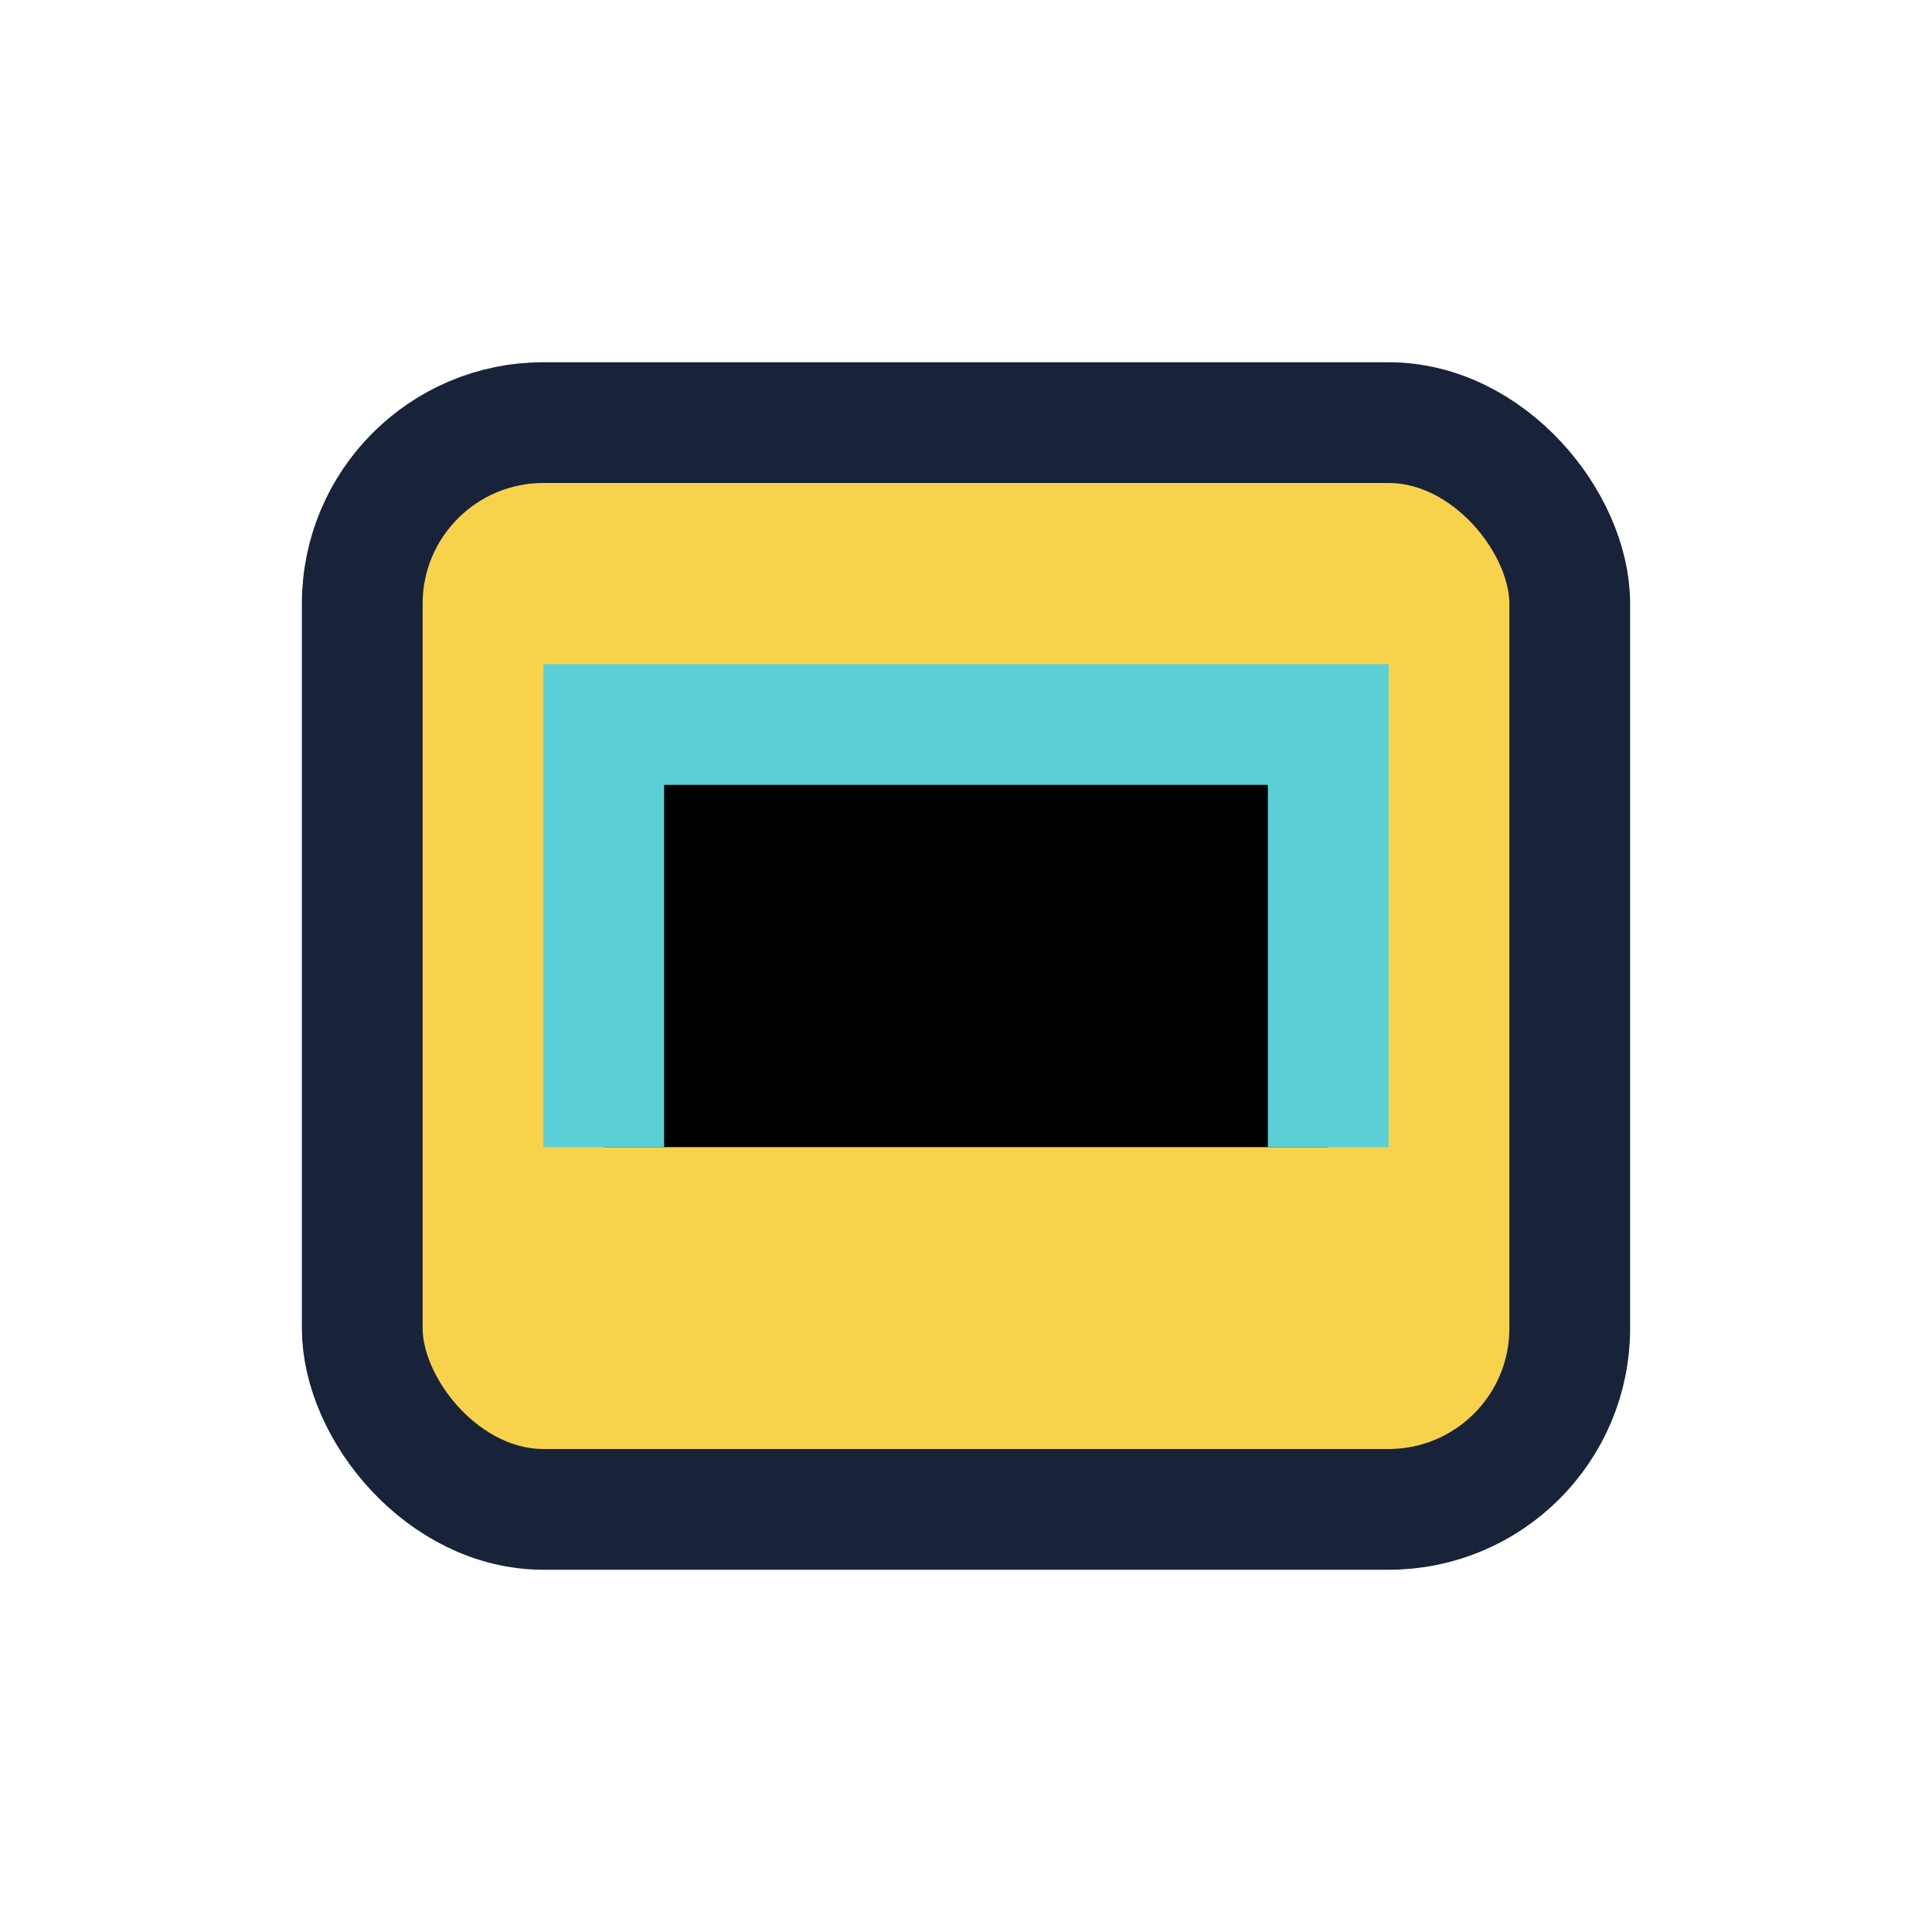
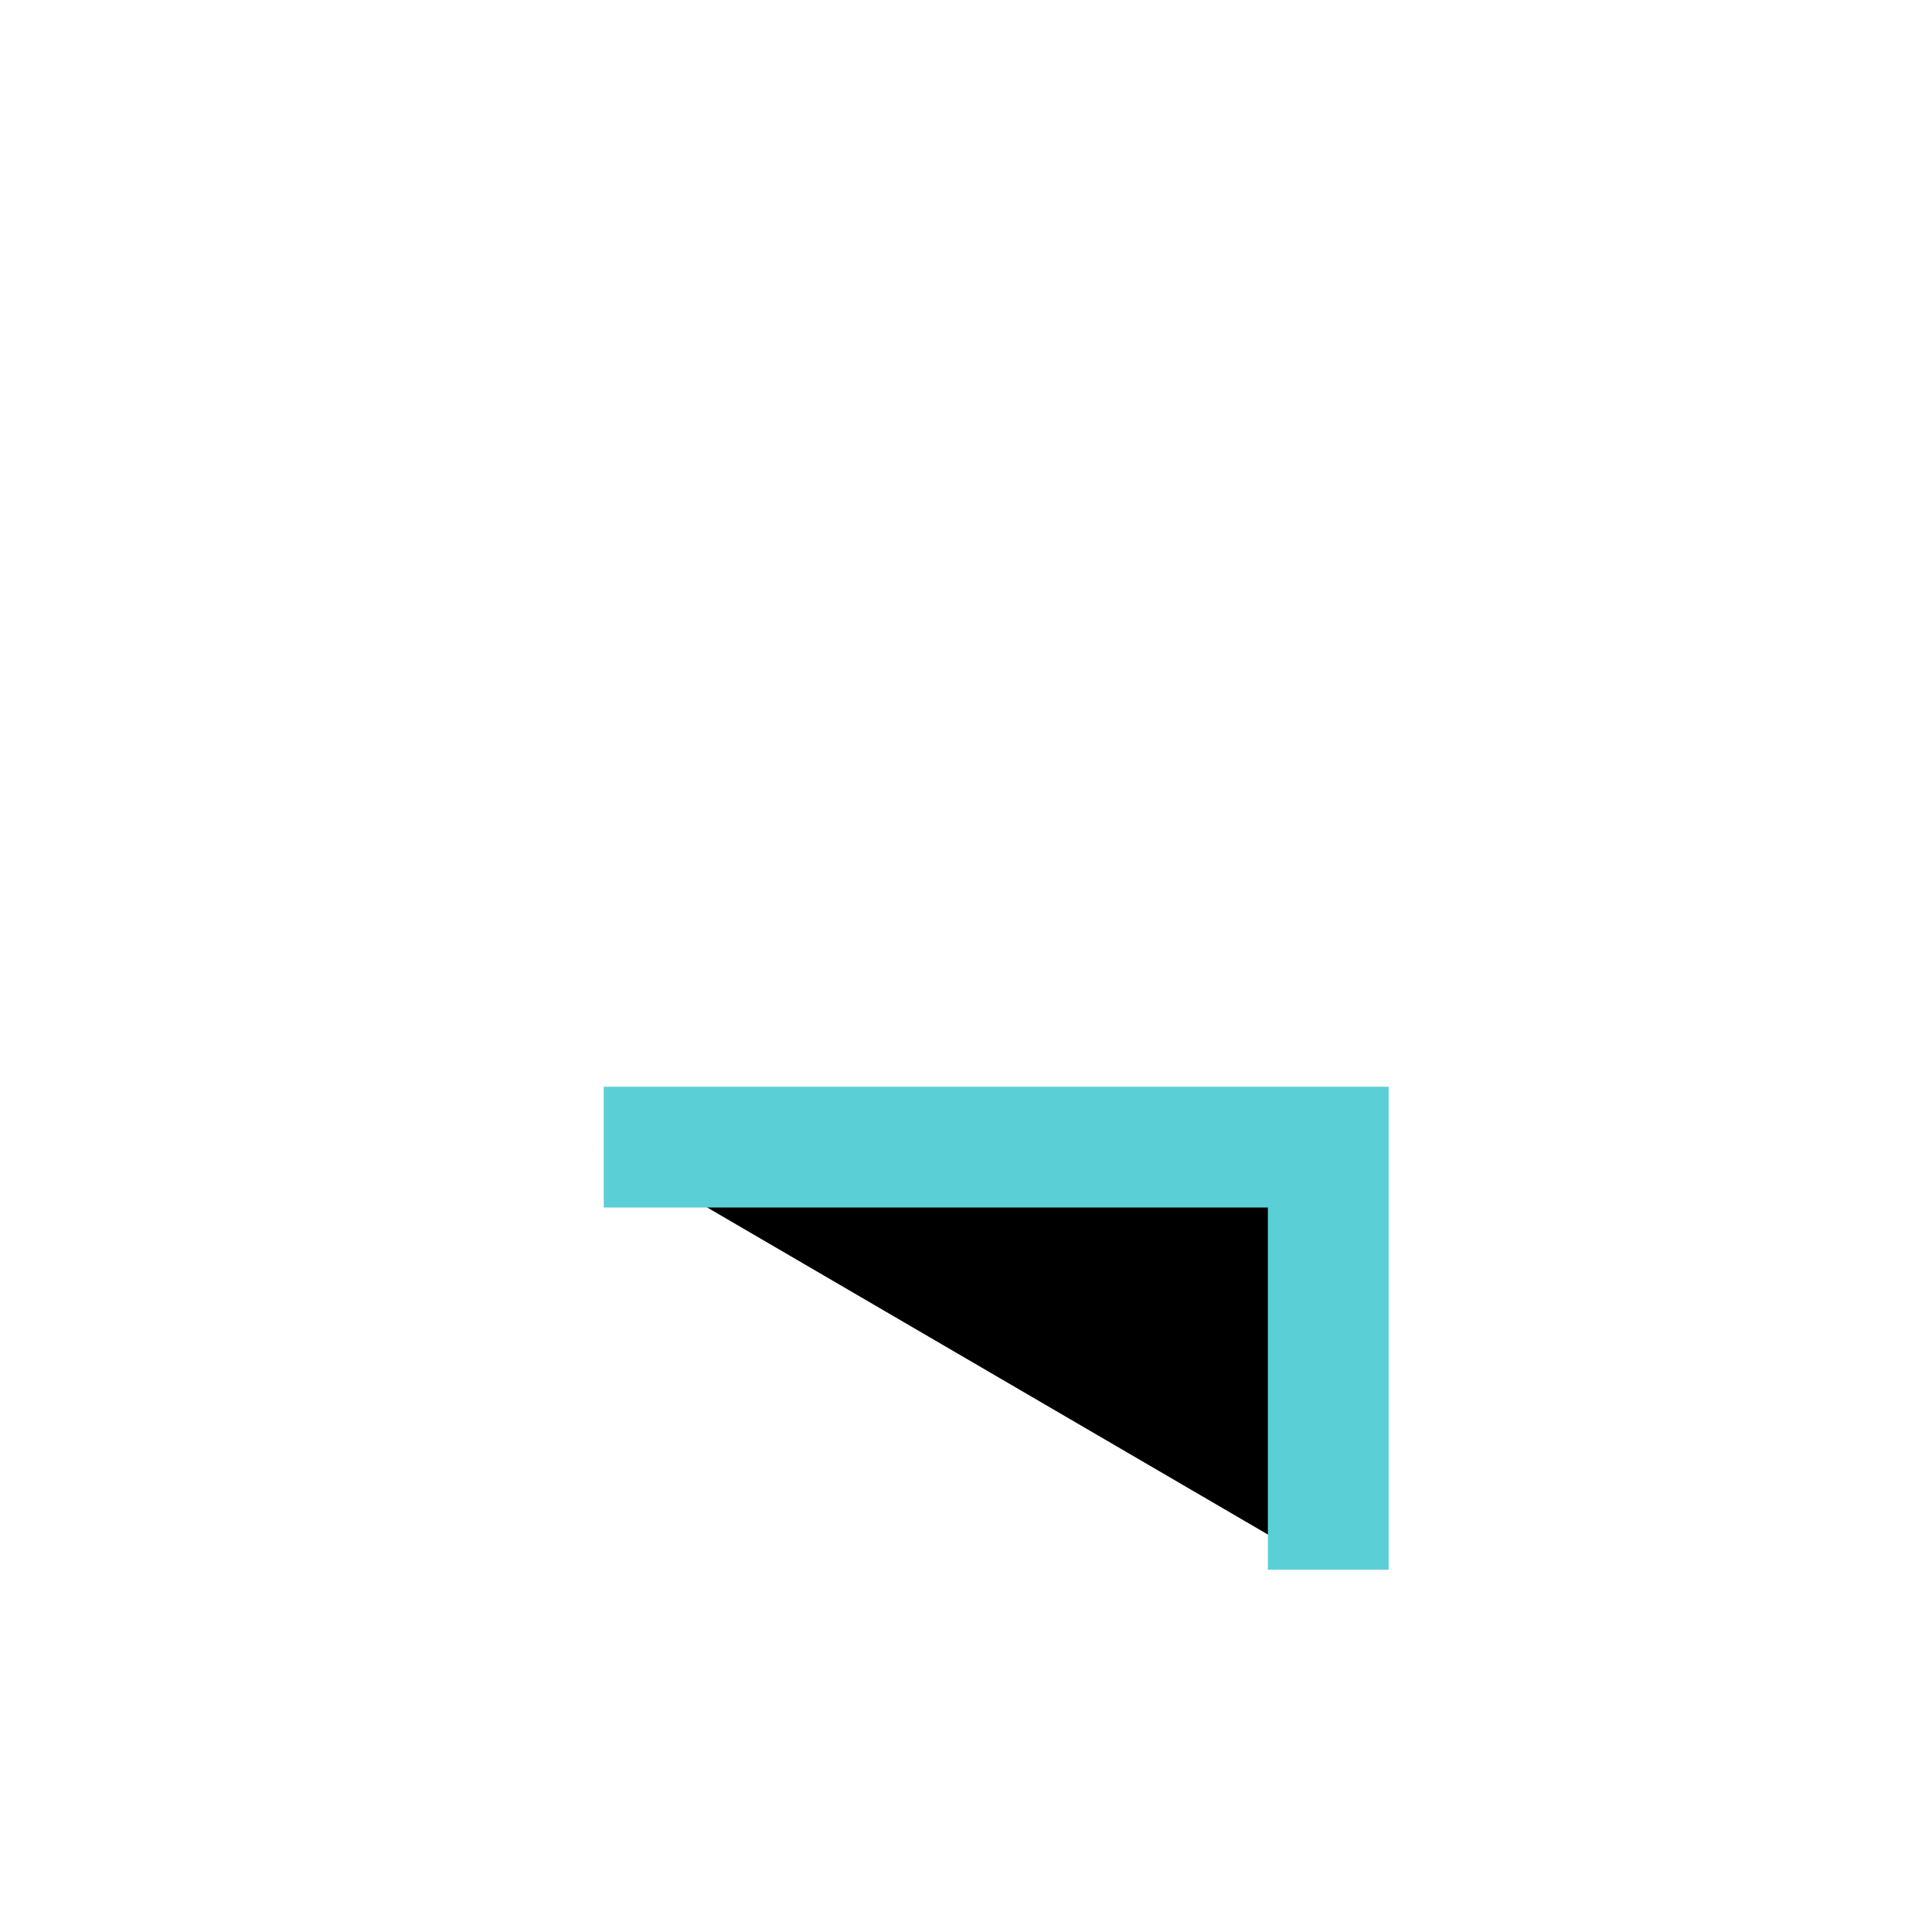
<svg xmlns="http://www.w3.org/2000/svg" width="32" height="32" viewBox="0 0 32 32">
-   <rect x="6" y="7" width="20" height="18" rx="3" fill="#F8D24B" stroke="#18233A" stroke-width="2" />
-   <path d="M10 19v-7h12v7" stroke="#5BCFD6" stroke-width="2" />
+   <path d="M10 19h12v7" stroke="#5BCFD6" stroke-width="2" />
</svg>